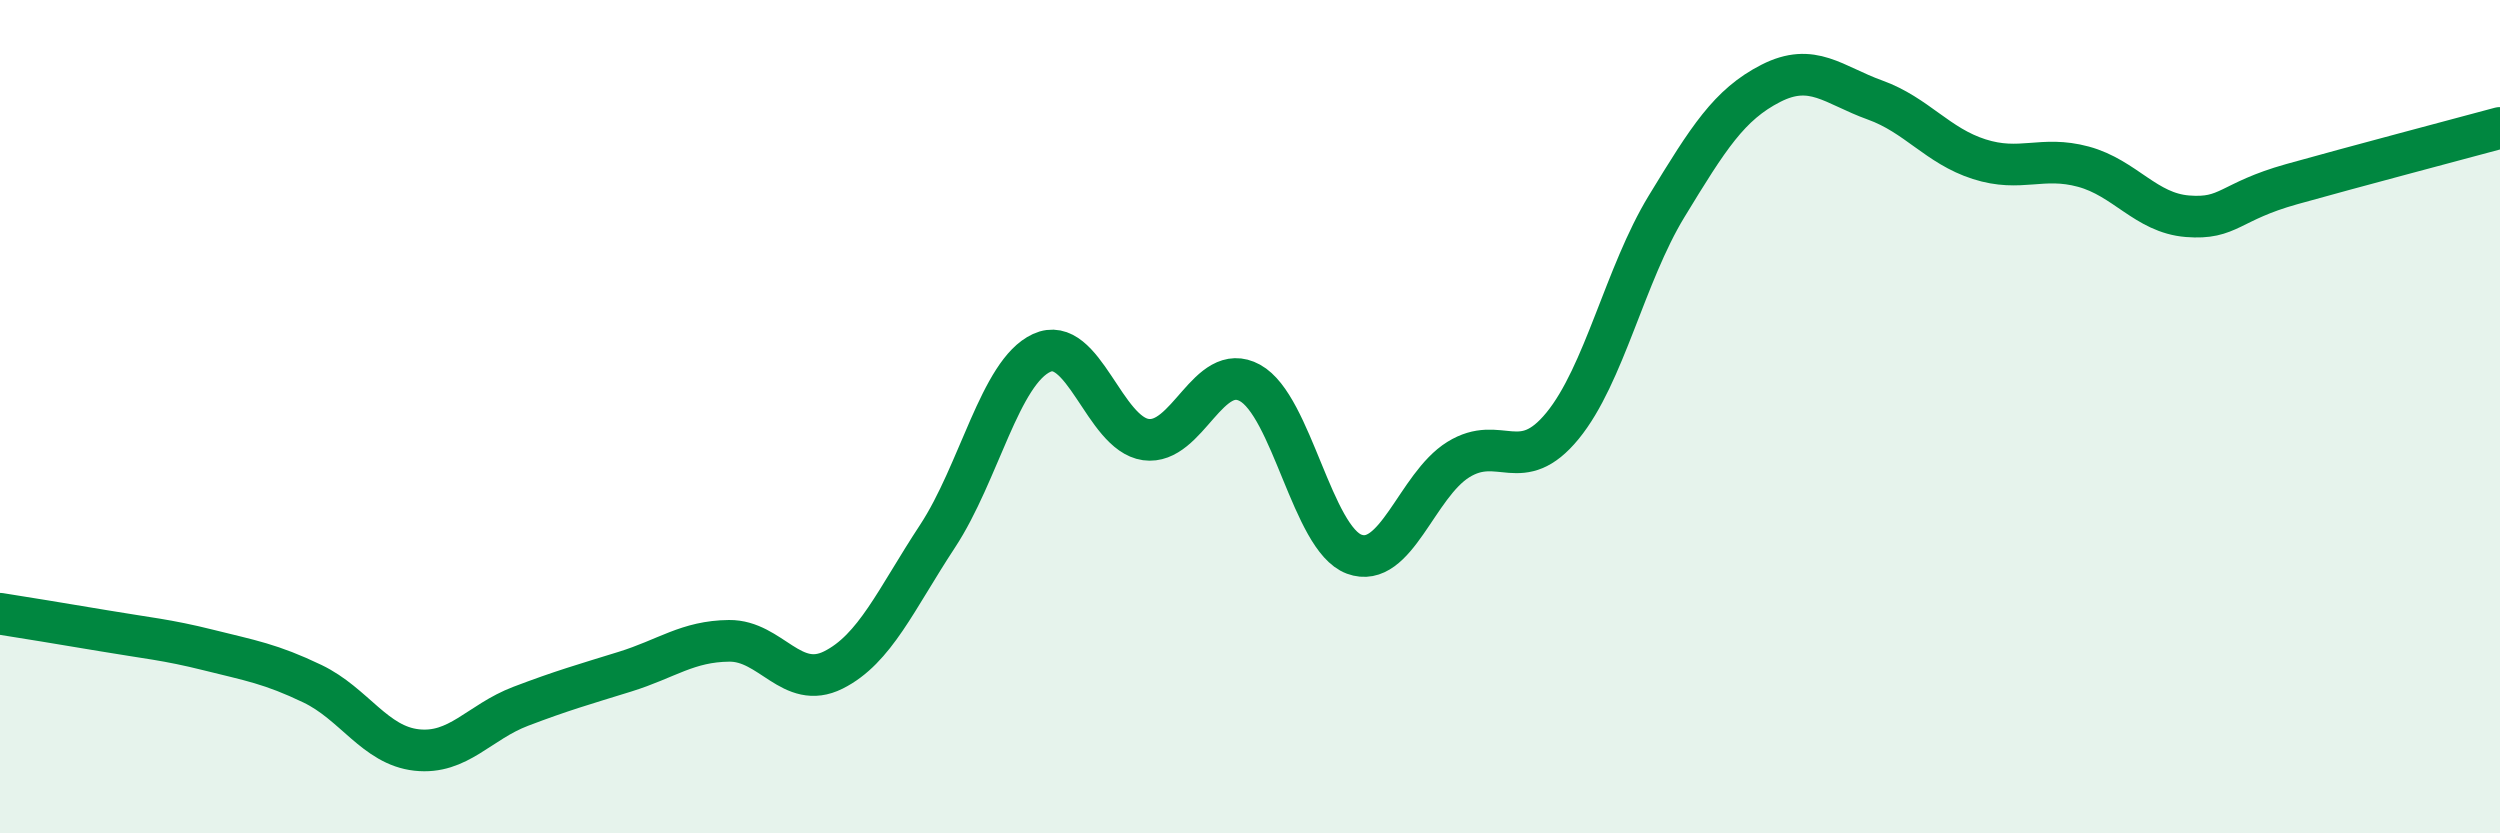
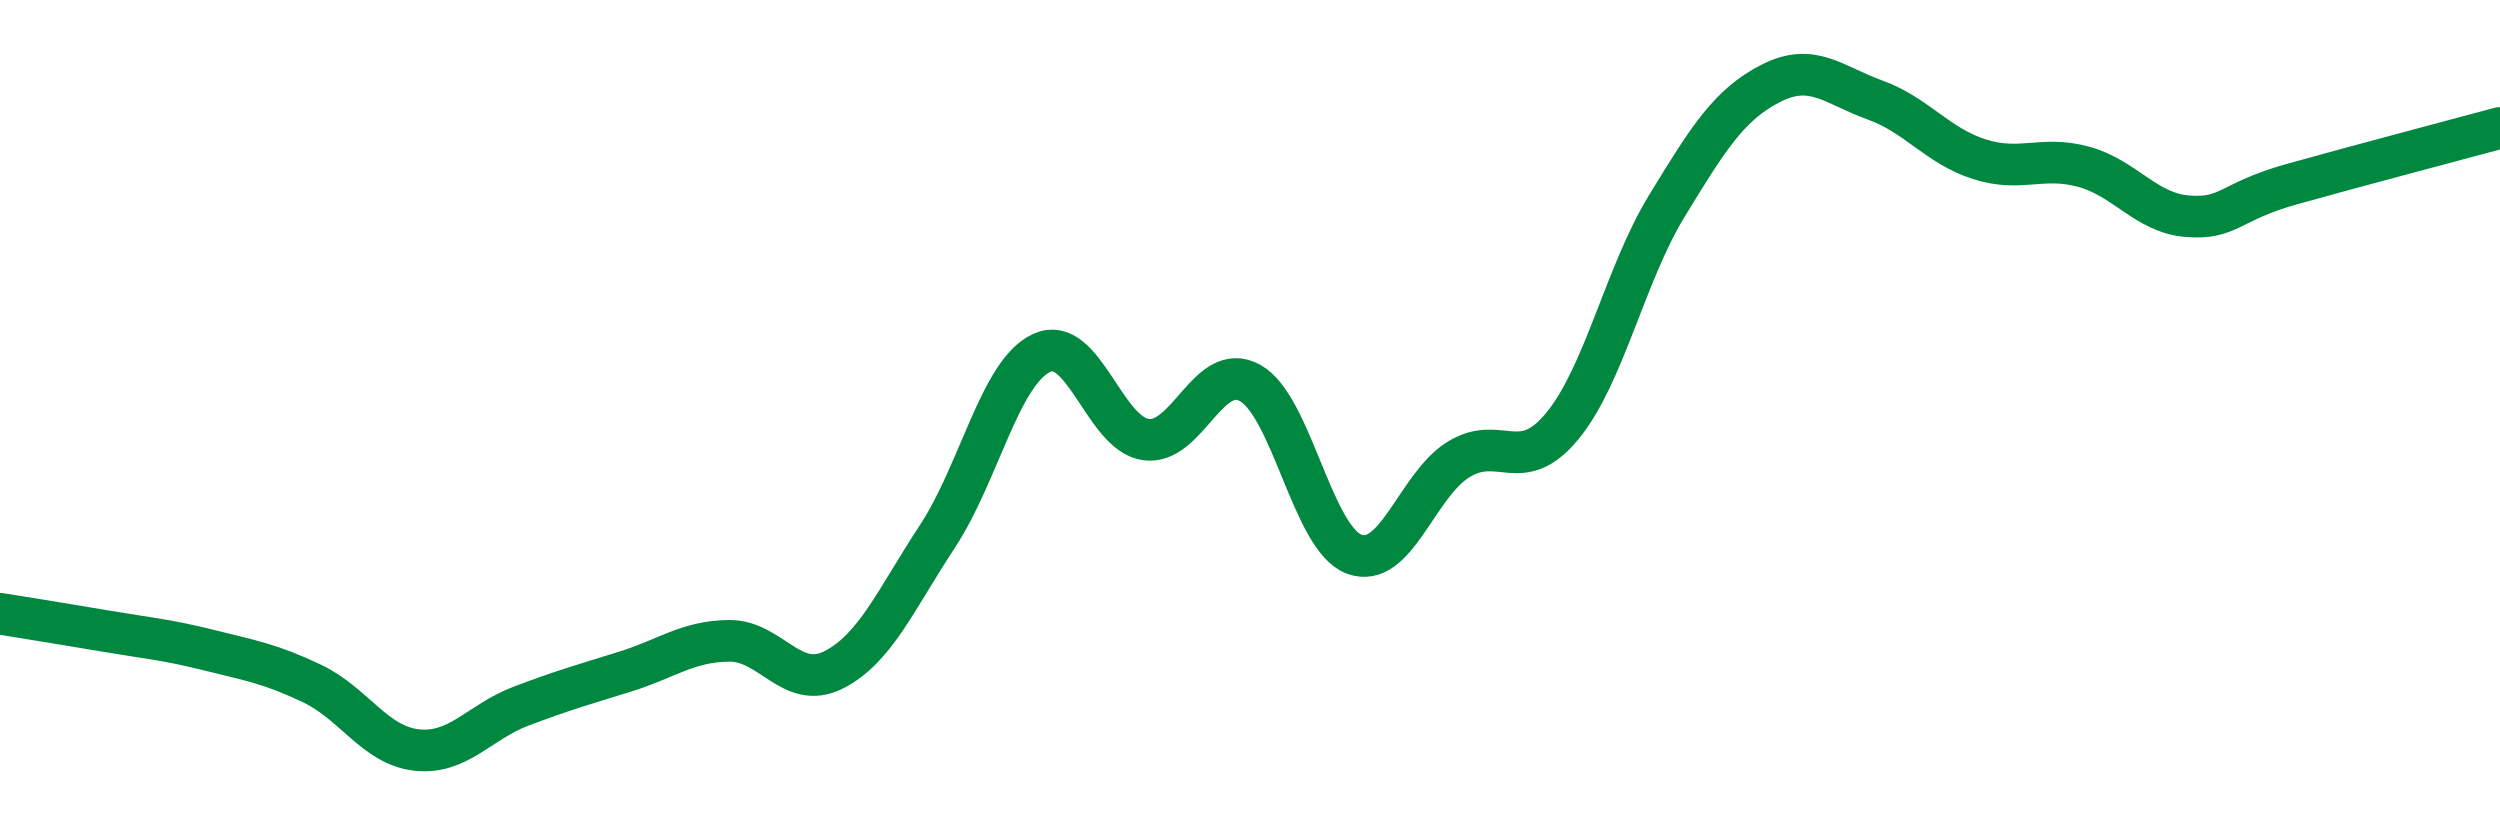
<svg xmlns="http://www.w3.org/2000/svg" width="60" height="20" viewBox="0 0 60 20">
-   <path d="M 0,14.73 C 0.5,14.81 1.5,14.97 2.5,15.14 C 3.5,15.31 4,15.35 5,15.6 C 6,15.85 6.5,15.93 7.5,16.41 C 8.5,16.89 9,17.89 10,18 C 11,18.11 11.5,17.33 12.5,16.95 C 13.5,16.57 14,16.43 15,16.12 C 16,15.81 16.5,15.39 17.5,15.38 C 18.5,15.37 19,16.58 20,16.08 C 21,15.58 21.5,14.39 22.5,12.87 C 23.5,11.35 24,8.93 25,8.47 C 26,8.01 26.5,10.41 27.5,10.55 C 28.5,10.69 29,8.64 30,9.19 C 31,9.74 31.5,12.93 32.5,13.3 C 33.5,13.67 34,11.65 35,11.03 C 36,10.41 36.5,11.44 37.5,10.22 C 38.5,9 39,6.59 40,4.95 C 41,3.31 41.5,2.51 42.5,2 C 43.5,1.49 44,2.04 45,2.4 C 46,2.76 46.5,3.5 47.5,3.82 C 48.5,4.14 49,3.73 50,4 C 51,4.27 51.5,5.11 52.5,5.19 C 53.5,5.27 53.5,4.84 55,4.42 C 56.5,4 59,3.34 60,3.07L60 20L0 20Z" fill="#008740" opacity="0.1" stroke-linecap="round" stroke-linejoin="round" />
  <path d="M 0,14.73 C 0.5,14.81 1.5,14.97 2.5,15.14 C 3.5,15.31 4,15.35 5,15.6 C 6,15.85 6.5,15.93 7.5,16.41 C 8.5,16.89 9,17.89 10,18 C 11,18.11 11.5,17.33 12.5,16.95 C 13.5,16.57 14,16.43 15,16.12 C 16,15.81 16.5,15.39 17.5,15.38 C 18.5,15.37 19,16.58 20,16.08 C 21,15.58 21.5,14.39 22.5,12.87 C 23.5,11.35 24,8.93 25,8.47 C 26,8.01 26.5,10.41 27.5,10.55 C 28.5,10.69 29,8.64 30,9.19 C 31,9.74 31.5,12.93 32.5,13.3 C 33.5,13.67 34,11.65 35,11.03 C 36,10.41 36.5,11.44 37.5,10.22 C 38.5,9 39,6.59 40,4.95 C 41,3.31 41.5,2.51 42.5,2 C 43.5,1.49 44,2.04 45,2.4 C 46,2.76 46.5,3.5 47.5,3.82 C 48.5,4.14 49,3.73 50,4 C 51,4.27 51.5,5.11 52.5,5.19 C 53.5,5.27 53.5,4.84 55,4.42 C 56.5,4 59,3.34 60,3.07" stroke="#008740" stroke-width="1" fill="none" stroke-linecap="round" stroke-linejoin="round" />
</svg>